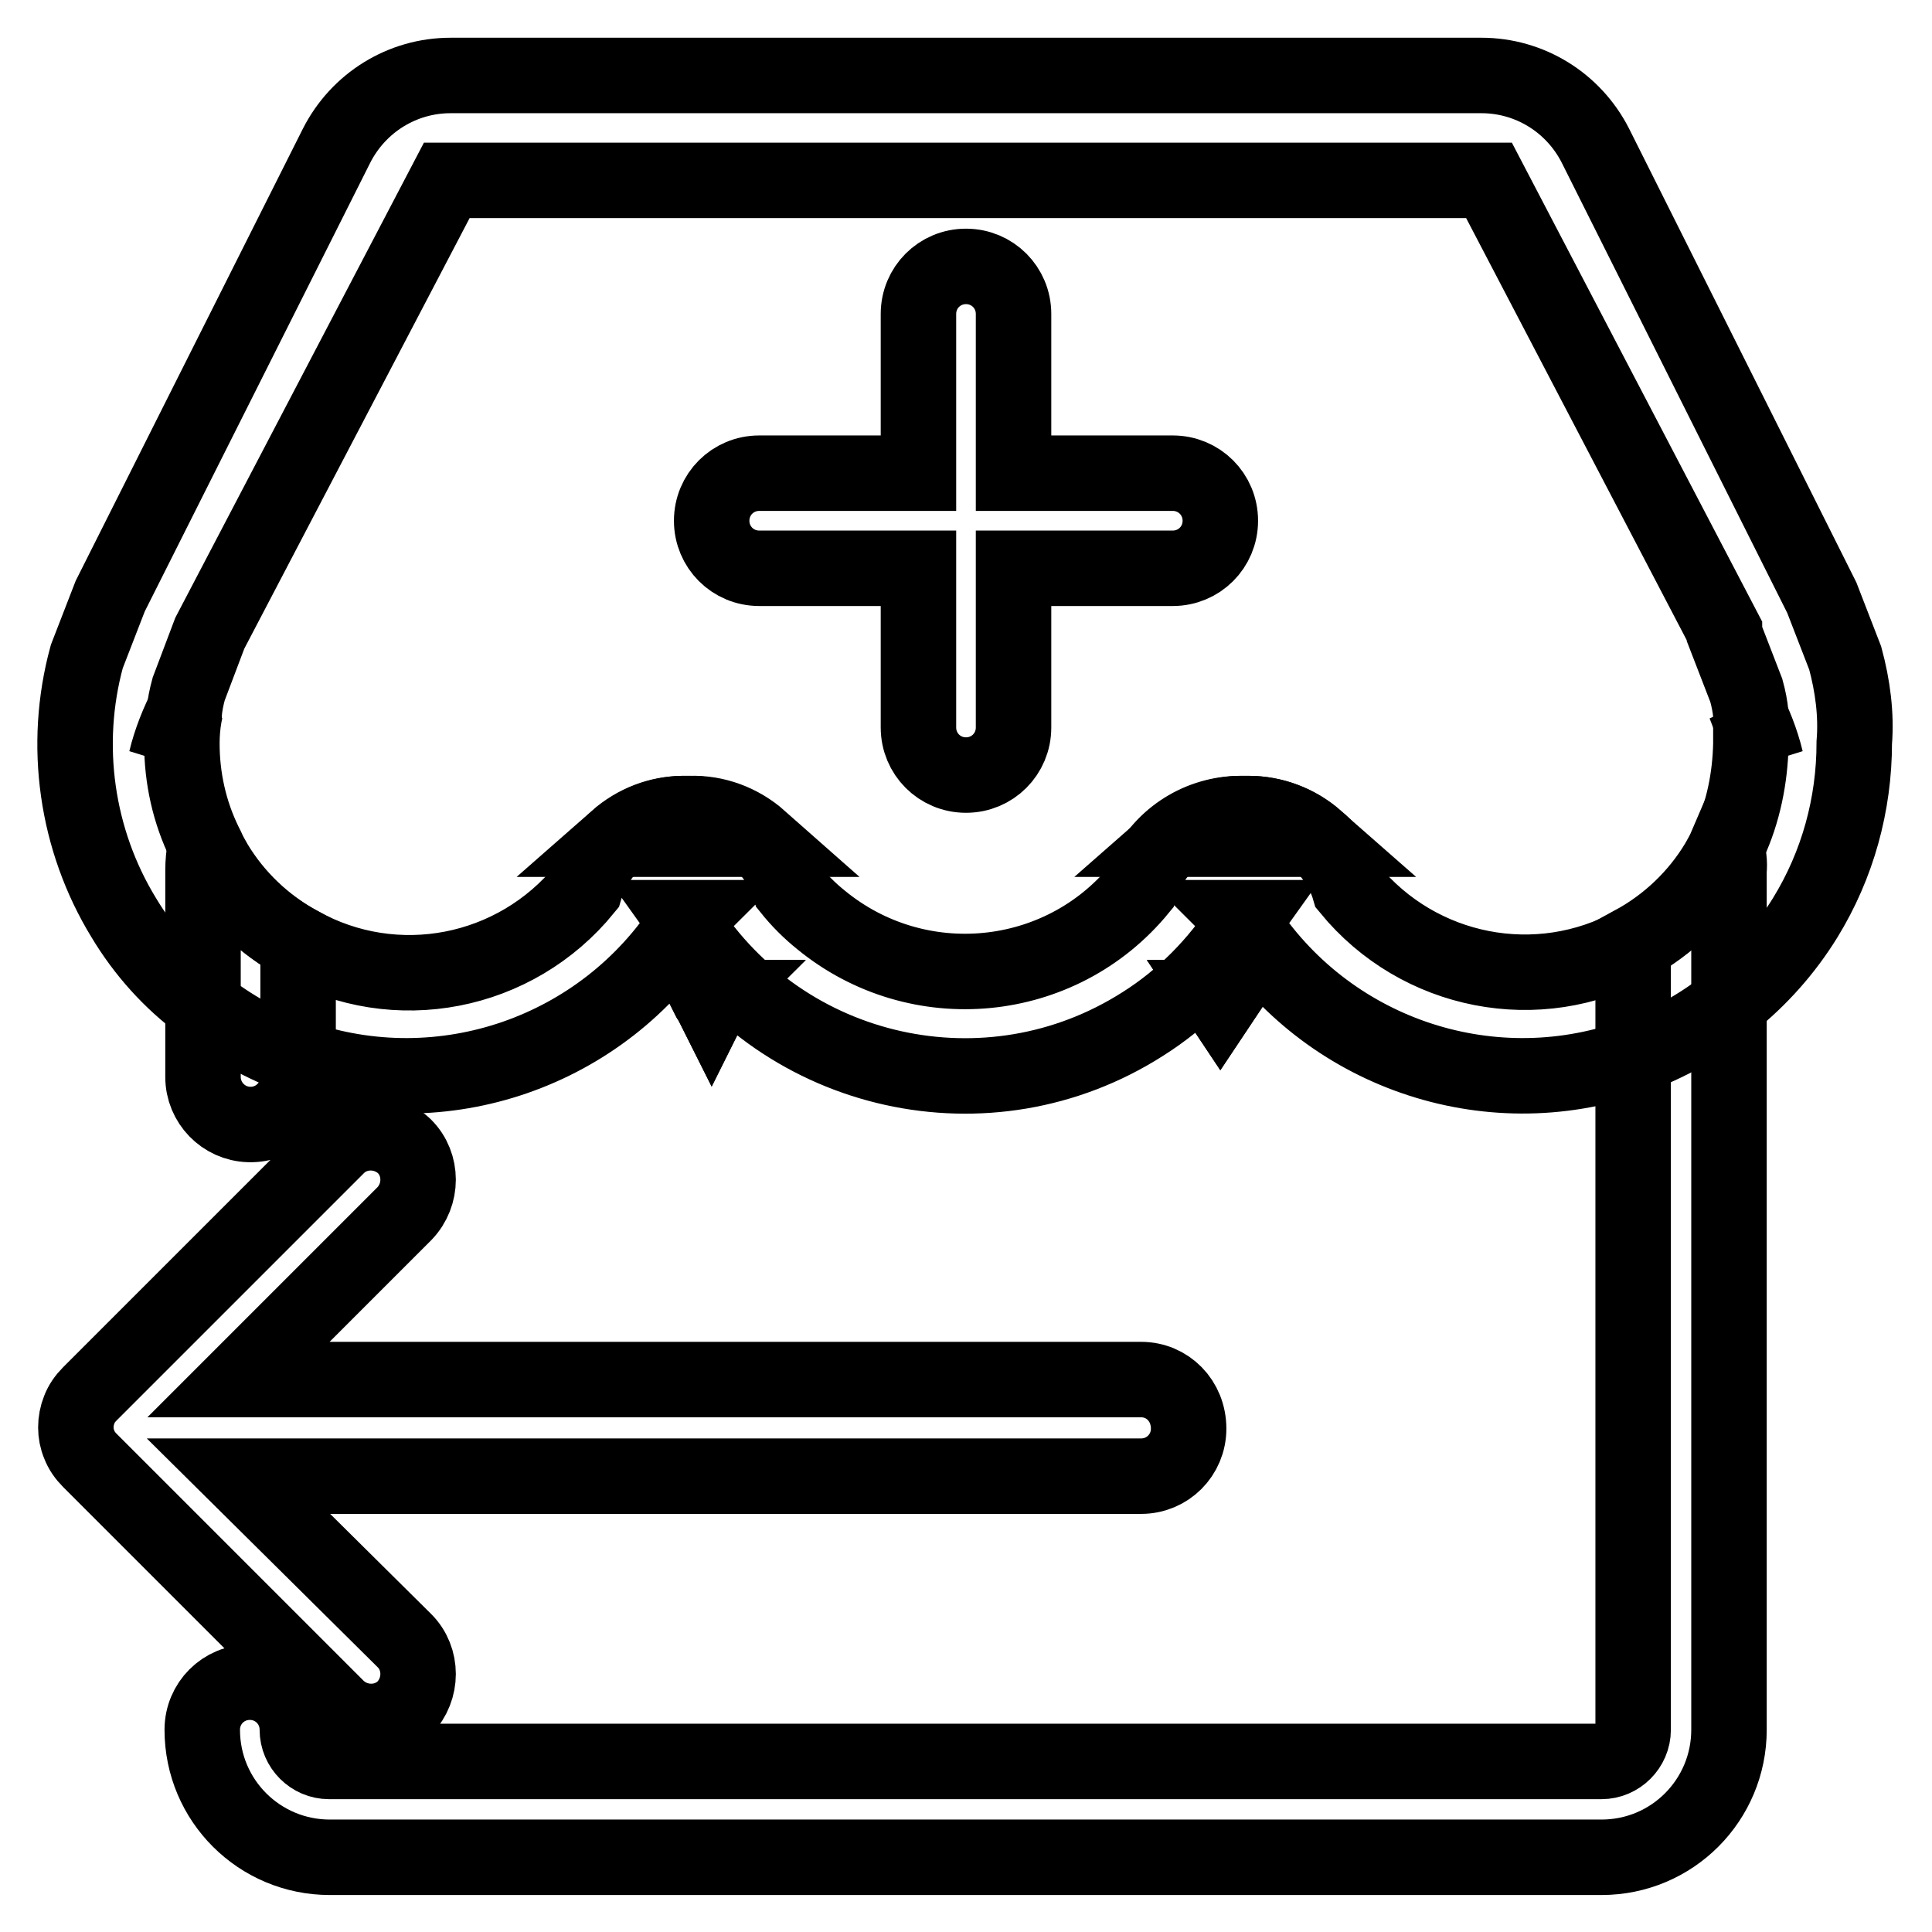
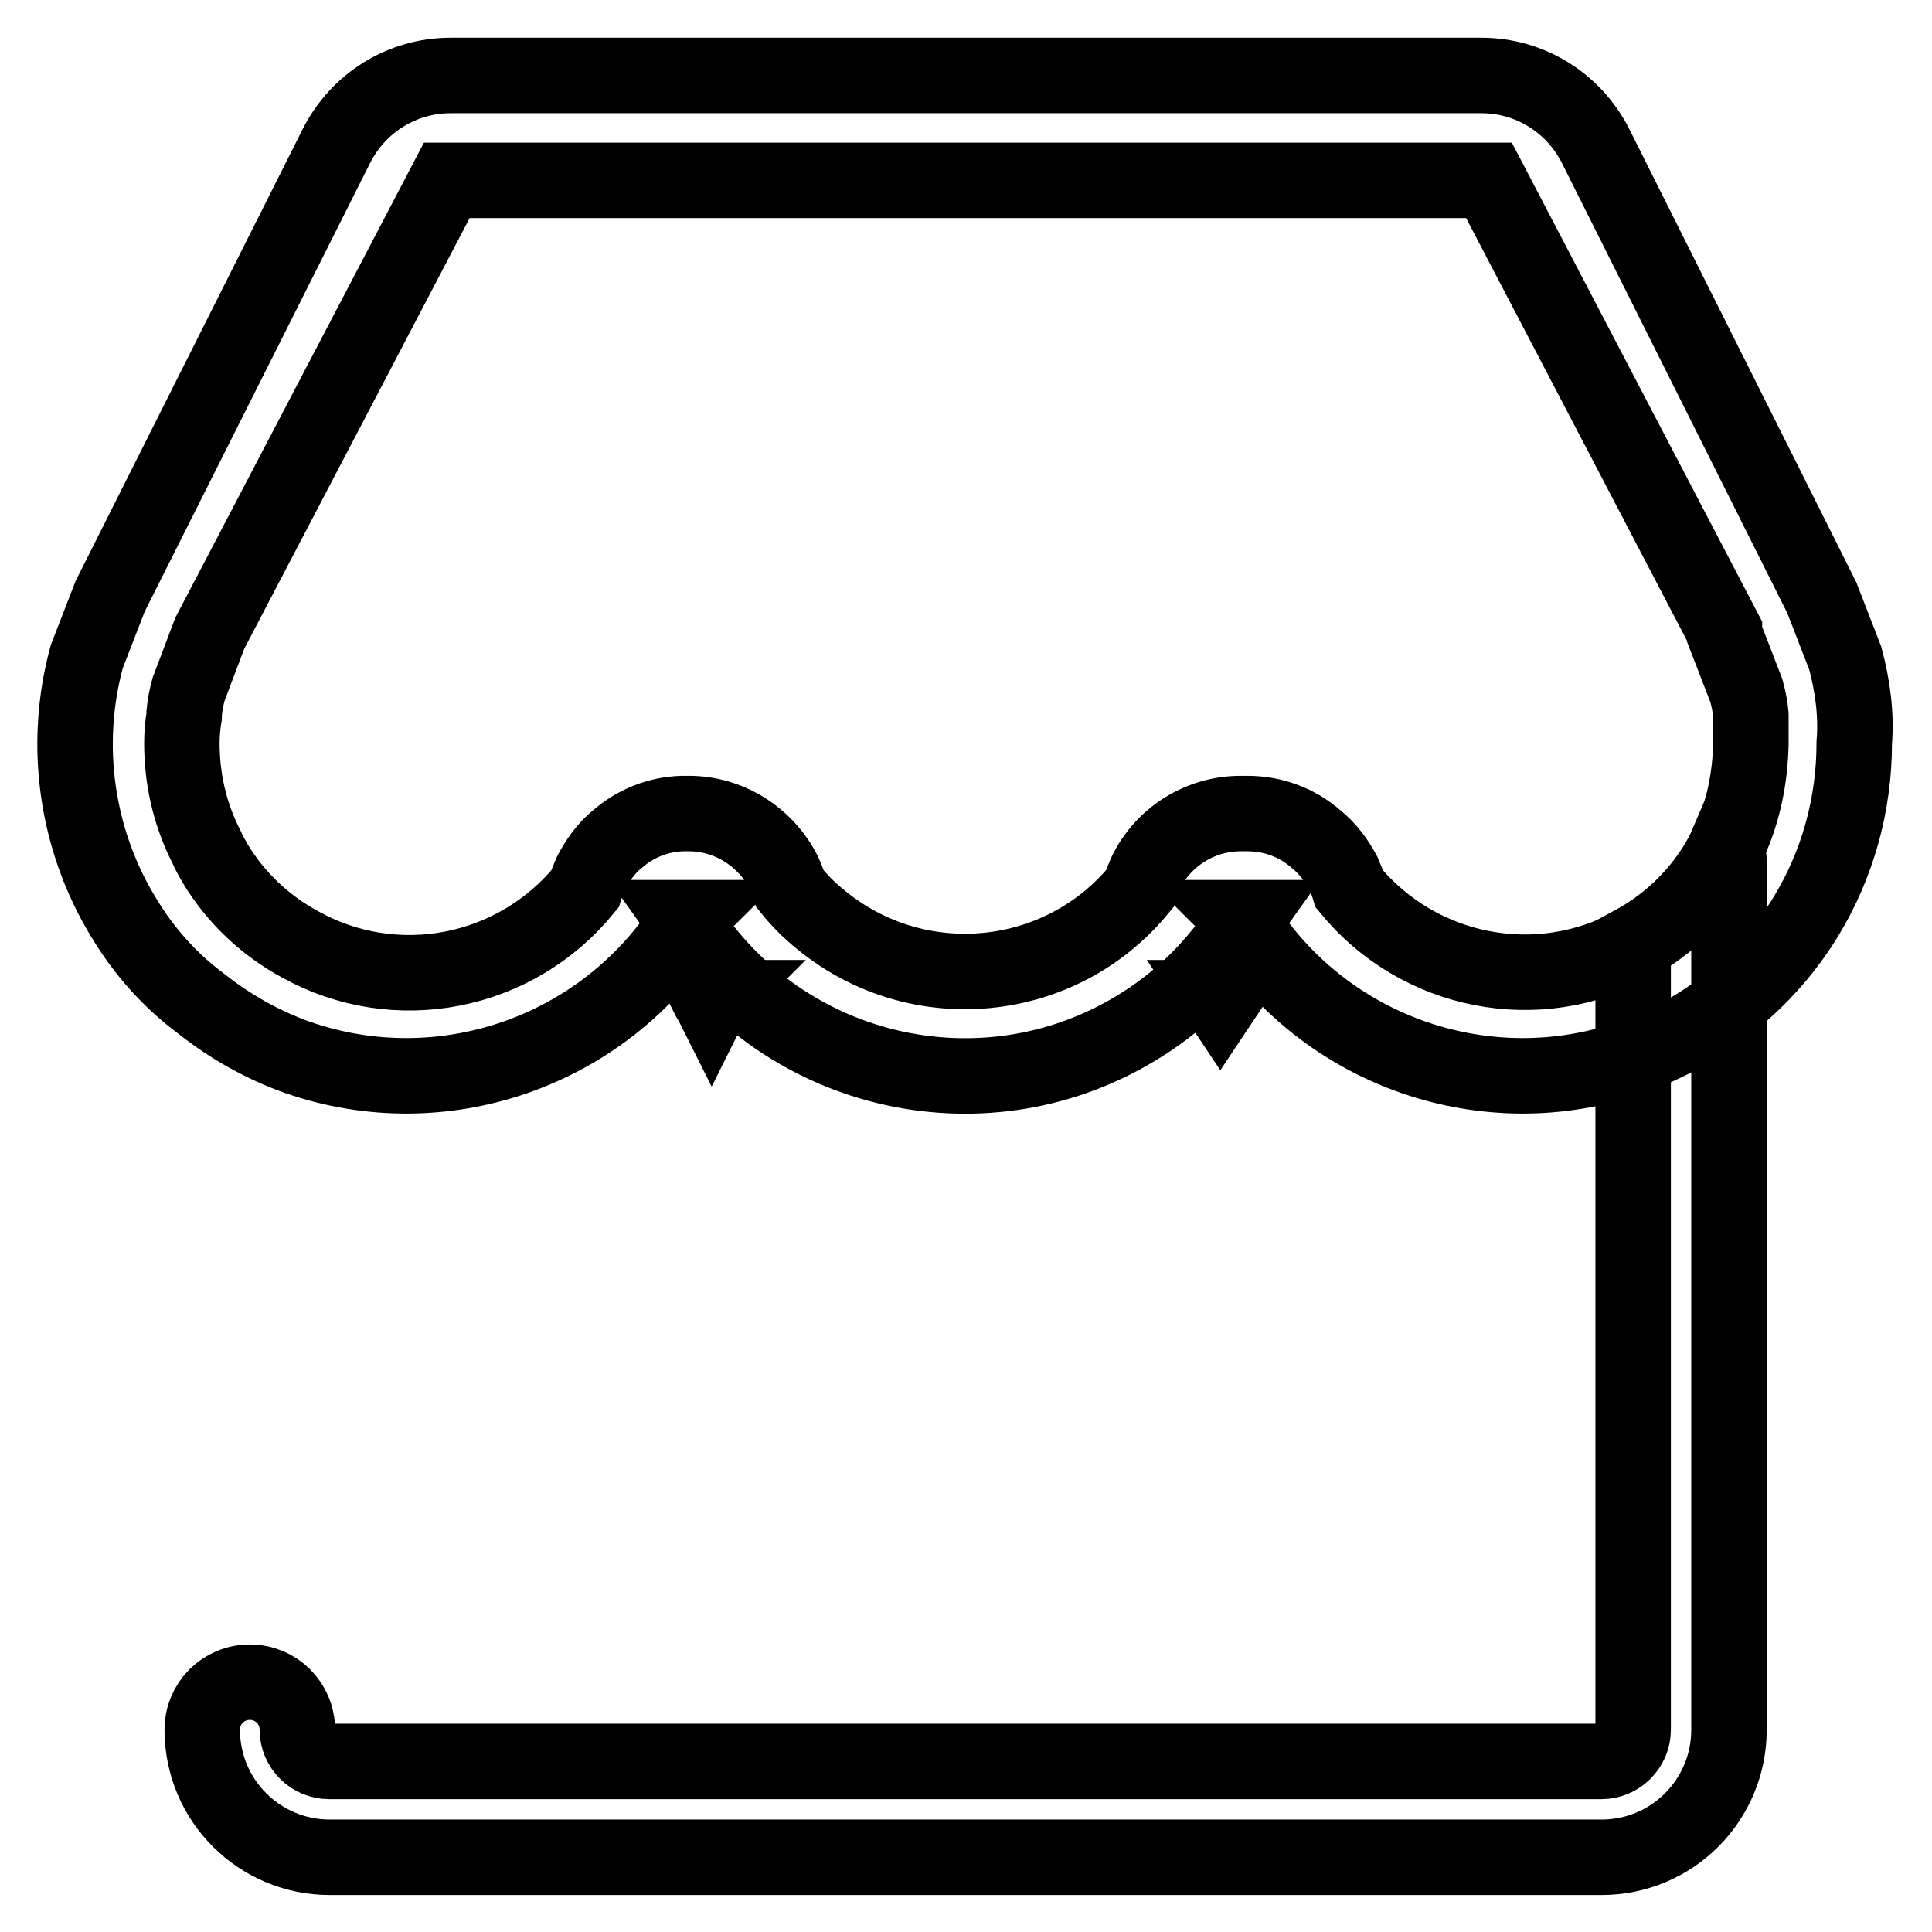
<svg xmlns="http://www.w3.org/2000/svg" version="1.1" x="0px" y="0px" viewBox="0 0 256 256" enable-background="new 0 0 256 256" xml:space="preserve">
  <g>
-     <path stroke-width="10" fill-opacity="0" stroke="#000000" d="M24.8,93.4l-2.8,7.3C22.6,98.2,23.6,95.7,24.8,93.4z M94.7,132.2c-0.2,0.2-0.3,0.4-0.4,0.6 c-0.1-0.2-0.3-0.4-0.4-0.6H94.7z" />
    <path stroke-width="10" fill-opacity="0" stroke="#000000" d="M94.7,132.2c-0.2,0.2-0.3,0.4-0.4,0.6c-0.1-0.2-0.3-0.4-0.4-0.6H94.7z M162.1,132.2l-0.4,0.6l-0.4-0.6 H162.1z" />
    <path stroke-width="10" fill-opacity="0" stroke="#000000" d="M244.5,87.2l-3.1-8l-30-59.9c-2.9-5.7-8.7-9.3-15.1-9.3H59.7c-6.4,0-12.2,3.6-15.1,9.3L14.6,79l-3.1,8 c-3.2,11.7-1.4,24.3,4.9,34.6c2.7,4.5,6.2,8.4,10.4,11.5c3.8,3,8.1,5.4,12.6,7c19.2,6.7,40.5-0.7,51.5-17.8l-0.5-0.7h0.9 c-0.2,0.2-0.3,0.4-0.5,0.7c13.1,20.4,40.2,26.4,60.6,13.4c5.4-3.4,9.9-8,13.4-13.4c-0.1-0.2-0.3-0.5-0.5-0.7h0.9l-0.5,0.7 c11,17.1,32.3,24.5,51.5,17.8c9.5-3.4,17.7-9.9,23-18.5c4.3-7,6.5-15,6.5-23.2C246,94.7,245.5,90.9,244.5,87.2z M229.1,111.7 c-0.1,0.2-0.2,0.4-0.3,0.6c-0.3,0.7-0.7,1.4-1.1,2.1c-2.8,4.5-6.6,8.1-11.2,10.7c-12.7,7-28.5,3.9-37.7-7.3 c-0.2-0.7-0.5-1.4-0.8-2.1c-0.9-1.7-2.1-3.3-3.6-4.5c-2.5-2.2-5.7-3.4-9.1-3.4h-0.9c-5.4,0-10.3,3.1-12.6,7.9 c-0.3,0.7-0.6,1.4-0.8,2.1c-10.5,12.8-29.4,14.6-42.2,4.1c-1.5-1.2-2.9-2.6-4.1-4.1c-0.2-0.7-0.5-1.4-0.8-2.1 c-2.4-4.8-7.3-7.9-12.6-7.9h-0.9c-3.2,0.1-6.2,1.3-8.6,3.4c-1.5,1.2-2.6,2.8-3.5,4.5c-0.3,0.7-0.6,1.4-0.8,2.1 c-9.2,11.3-25.1,14.4-37.8,7.3c-4.6-2.5-8.5-6.2-11.2-10.7c-0.4-0.7-0.8-1.4-1.1-2.1c-0.1-0.2-0.2-0.4-0.3-0.6c-2-4.1-3-8.6-3-13.2 c0-1.2,0.1-2.4,0.3-3.6c0-0.1,0-0.3,0-0.4c0.1-1.1,0.3-2.1,0.6-3.2l2.8-7.4l31.4-60h138.1l31.2,59.7v0.4l2.9,7.5 c0.3,1.1,0.5,2.1,0.6,3.2c0,0.2,0,0.3,0,0.5v3.4C231.9,103.1,231,107.6,229.1,111.7L229.1,111.7z" />
-     <path stroke-width="10" fill-opacity="0" stroke="#000000" d="M162.1,132.2l-0.4,0.6l-0.4-0.6H162.1z M234,100.7l-2.8-7.3C232.4,95.7,233.4,98.2,234,100.7z M155.4,62.7 h-21.1V41.6c0-3.5-2.8-6.3-6.3-6.3c-3.5,0-6.3,2.8-6.3,6.3v21.1h-21.1c-3.5,0-6.3,2.8-6.3,6.3c0,3.5,2.8,6.3,6.3,6.3h21.1v21.1 c0,3.5,2.8,6.3,6.3,6.3c3.5,0,6.3-2.8,6.3-6.3V75.3h21.1c3.5,0,6.3-2.8,6.3-6.3C161.7,65.5,158.9,62.7,155.4,62.7z M151.2,182.8 H31.6l22-22c2.4-2.5,2.4-6.5,0-8.9c-2.5-2.4-6.5-2.4-8.9,0l-32.8,32.8c-0.6,0.6-1.1,1.3-1.4,2.1c-0.6,1.5-0.6,3.2,0,4.6 c0.3,0.8,0.8,1.5,1.4,2.1l32.8,32.8c2.5,2.4,6.5,2.4,8.9,0c2.4-2.5,2.4-6.5,0-8.9l-22-21.8h119.6c3.5,0,6.3-2.8,6.3-6.3 C157.5,185.6,154.7,182.8,151.2,182.8z M165.5,107.8h-0.9c-3.3,0-6.5,1.2-9,3.4h18.8C171.9,109,168.7,107.8,165.5,107.8z  M91.5,107.8h-0.9c-3.3,0-6.4,1.2-8.9,3.4h19C98.1,108.9,94.8,107.7,91.5,107.8z M165.5,107.8h-0.9c-3.3,0-6.5,1.2-9,3.4h18.8 C171.9,109,168.7,107.8,165.5,107.8z M91.5,107.8h-0.9c-3.3,0-6.4,1.2-8.9,3.4h19C98.1,108.9,94.8,107.7,91.5,107.8z M39.5,125 v17.7c0,3.4-2.7,6.2-6.1,6.3H33c-3.4-0.1-6.1-2.9-6.1-6.3v-27.4c0-1,0.1-2.1,0.3-3.1c0.3,0.7,0.7,1.4,1.1,2.1 C31,118.8,34.9,122.5,39.5,125z" />
    <path stroke-width="10" fill-opacity="0" stroke="#000000" d="M229.1,115.4v113.8c0,9.3-7.5,16.9-16.9,16.9H43.7c-9.3,0-16.9-7.5-16.9-16.9c0-3.5,2.8-6.3,6.3-6.3 c3.5,0,6.3,2.8,6.3,6.3c0,2.3,1.9,4.2,4.2,4.2h168.6c2.3,0,4.2-1.9,4.2-4.2V125c4.6-2.5,8.5-6.2,11.2-10.7c0.4-0.7,0.8-1.4,1.1-2.1 C229.1,113.3,229.2,114.3,229.1,115.4z" />
  </g>
</svg>